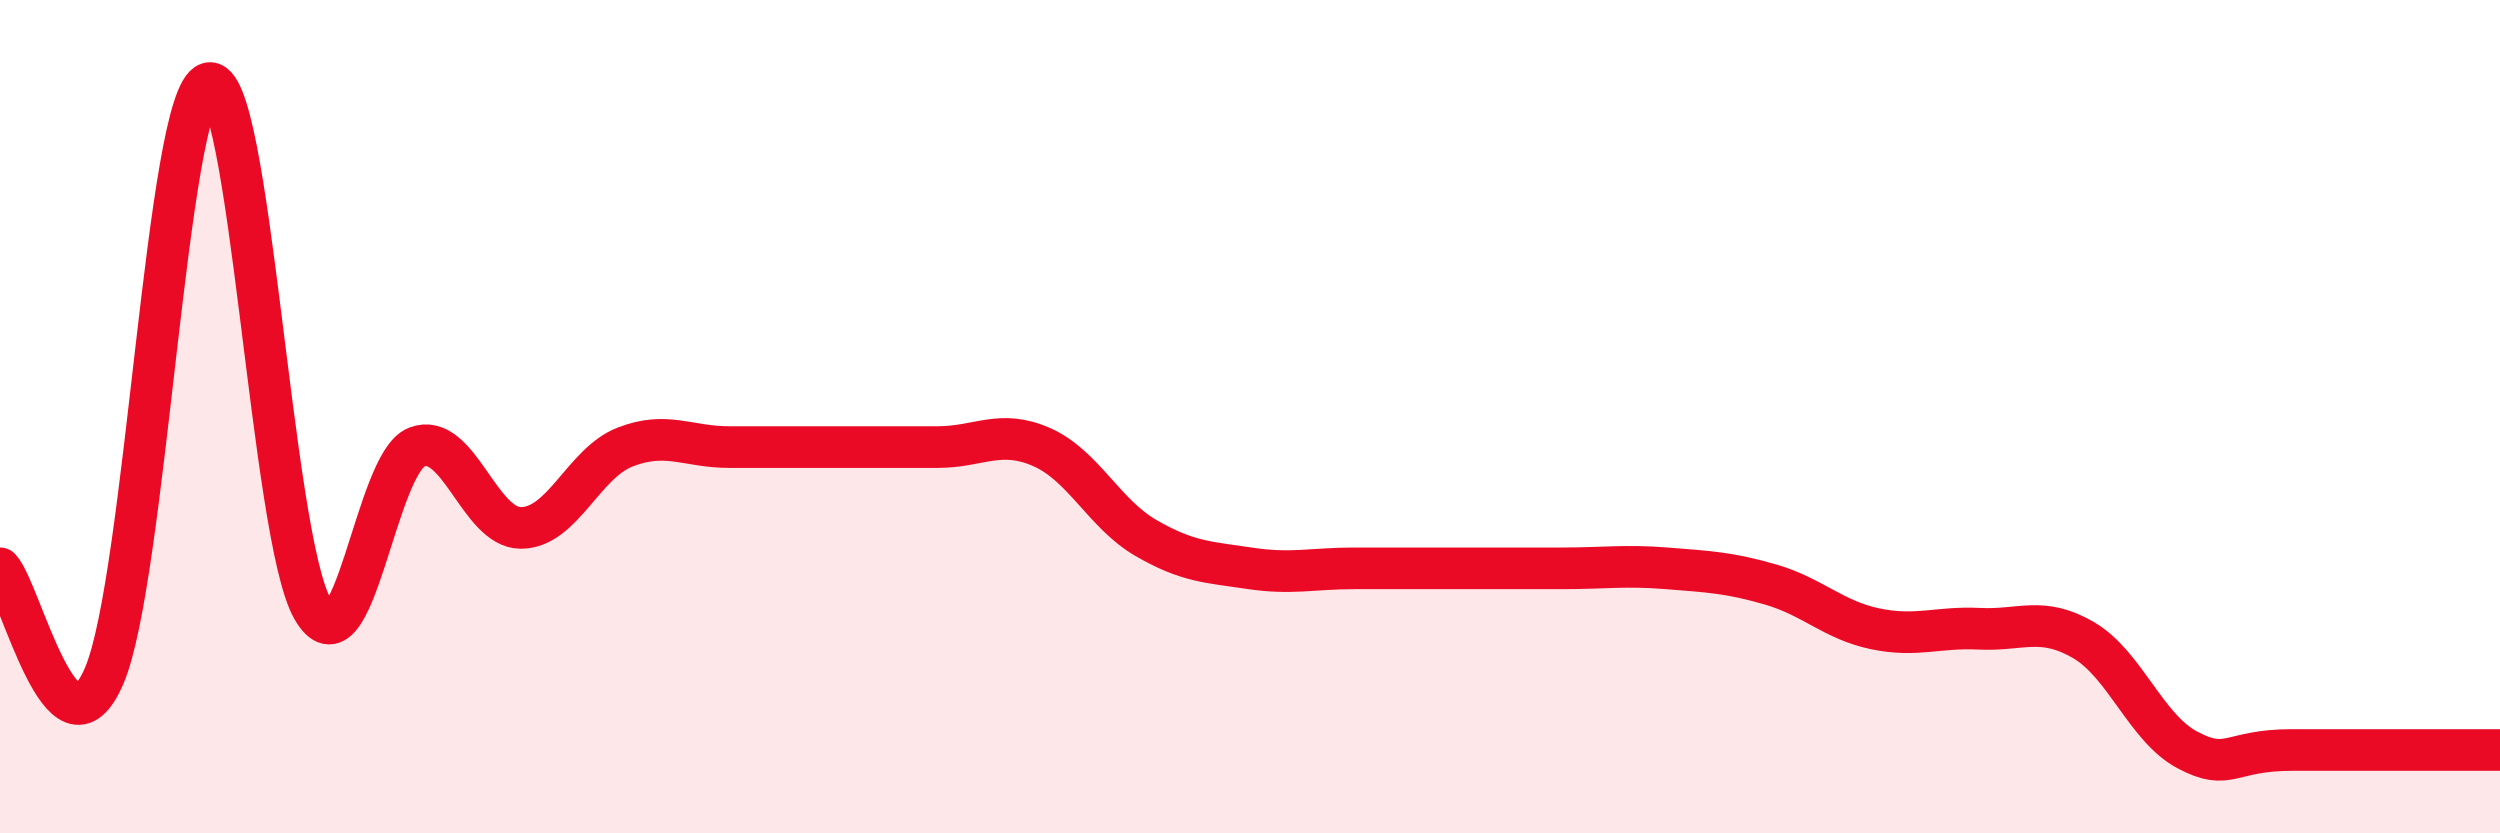
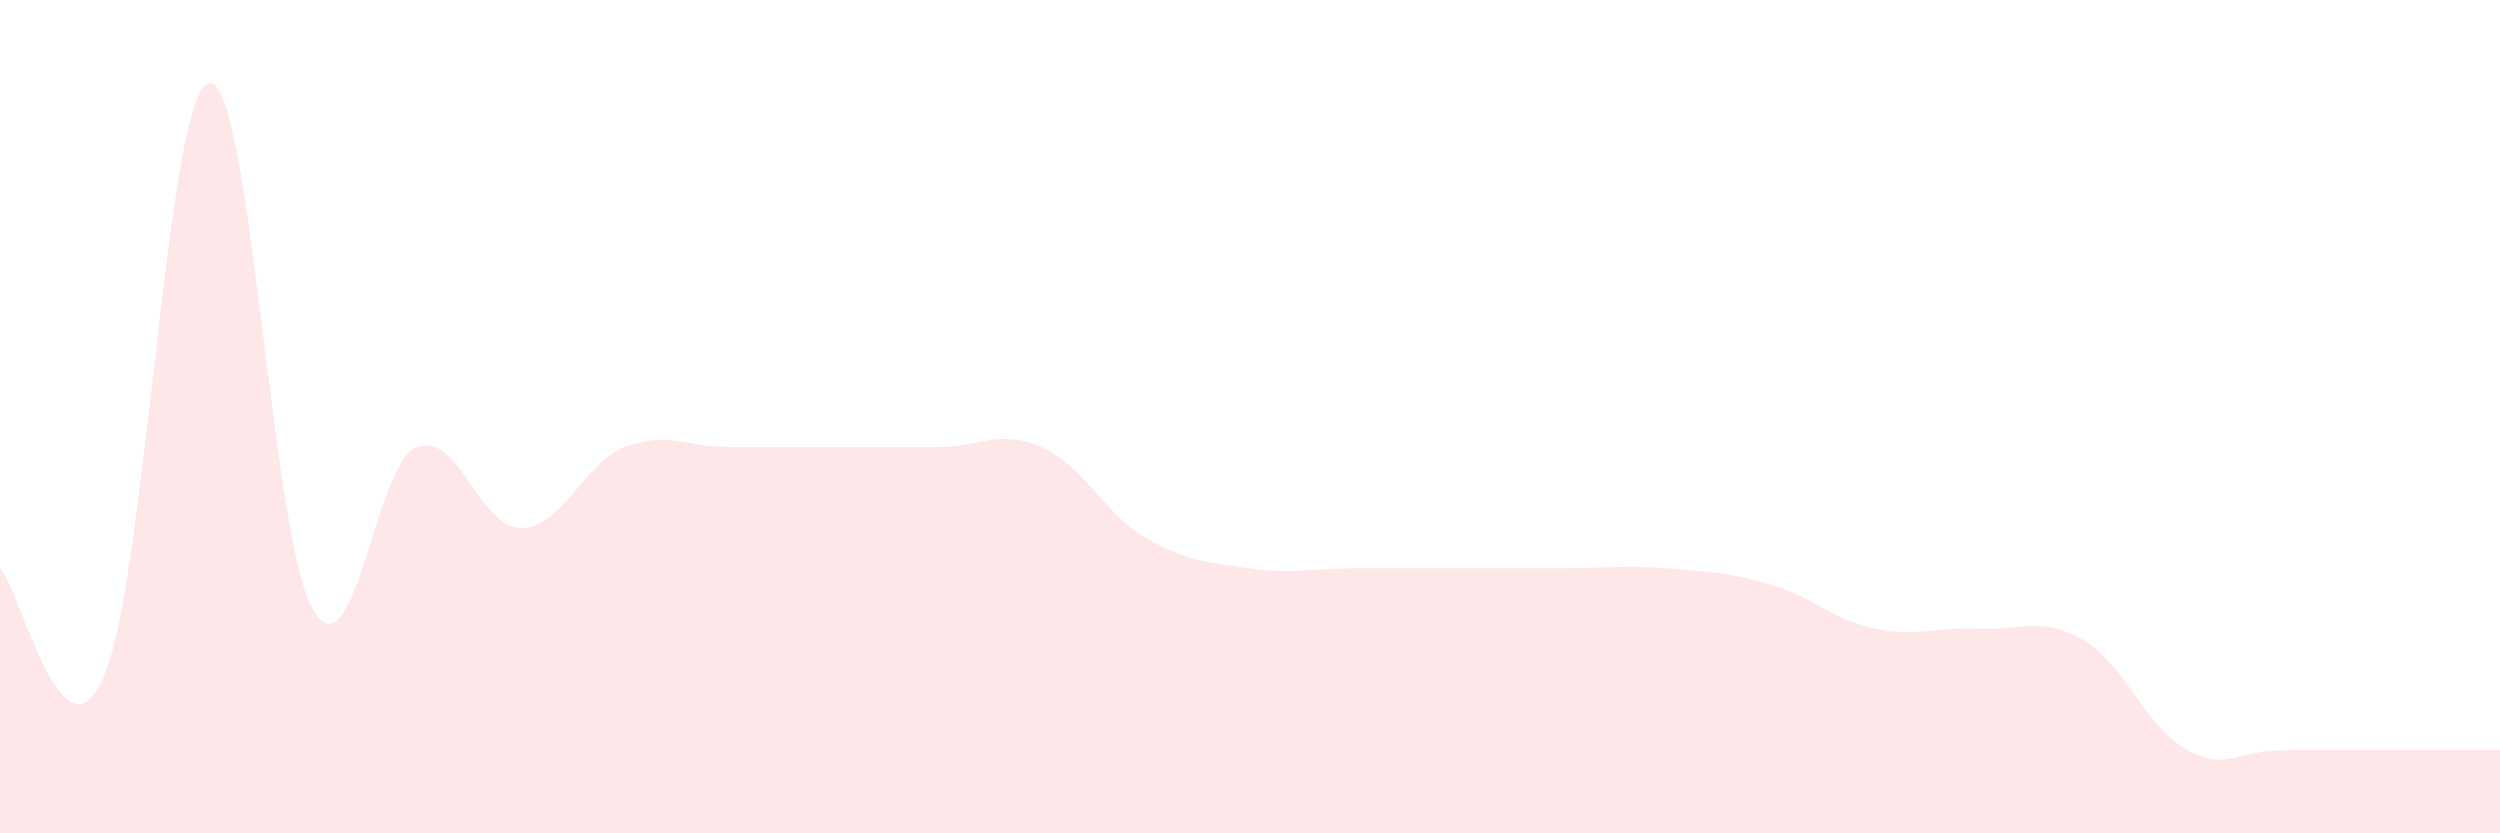
<svg xmlns="http://www.w3.org/2000/svg" width="60" height="20" viewBox="0 0 60 20">
  <path d="M 0,13.64 C 0.5,14.16 1.5,18.55 2.5,16.22 C 3.5,13.89 4,2.32 5,2 C 6,1.68 6.5,12.86 7.5,14.61 C 8.5,16.36 9,11.12 10,10.73 C 11,10.34 11.5,12.67 12.5,12.67 C 13.5,12.67 14,11.12 15,10.73 C 16,10.34 16.5,10.73 17.5,10.73 C 18.5,10.73 19,10.73 20,10.73 C 21,10.73 21.5,10.73 22.5,10.73 C 23.5,10.73 24,10.29 25,10.73 C 26,11.17 26.5,12.33 27.5,12.91 C 28.5,13.49 29,13.49 30,13.64 C 31,13.79 31.5,13.64 32.5,13.64 C 33.5,13.64 34,13.64 35,13.64 C 36,13.64 36.5,13.64 37.5,13.64 C 38.5,13.64 39,13.56 40,13.64 C 41,13.72 41.5,13.74 42.5,14.03 C 43.5,14.32 44,14.88 45,15.09 C 46,15.3 46.5,15.04 47.5,15.09 C 48.5,15.14 49,14.78 50,15.36 C 51,15.94 51.5,17.47 52.5,18 C 53.5,18.53 53.5,18 55,18 C 56.5,18 59,18 60,18L60 20L0 20Z" fill="#EB0A25" opacity="0.1" stroke-linecap="round" stroke-linejoin="round" />
-   <path d="M 0,13.64 C 0.5,14.16 1.5,18.55 2.5,16.22 C 3.5,13.89 4,2.32 5,2 C 6,1.68 6.5,12.86 7.5,14.61 C 8.5,16.36 9,11.12 10,10.73 C 11,10.34 11.5,12.67 12.5,12.67 C 13.5,12.67 14,11.12 15,10.73 C 16,10.34 16.5,10.73 17.5,10.73 C 18.5,10.73 19,10.73 20,10.73 C 21,10.73 21.5,10.73 22.5,10.73 C 23.5,10.73 24,10.29 25,10.73 C 26,11.17 26.5,12.33 27.5,12.91 C 28.5,13.49 29,13.49 30,13.64 C 31,13.79 31.5,13.64 32.5,13.64 C 33.5,13.64 34,13.64 35,13.64 C 36,13.64 36.5,13.64 37.5,13.64 C 38.5,13.64 39,13.56 40,13.64 C 41,13.72 41.5,13.74 42.5,14.03 C 43.5,14.32 44,14.88 45,15.09 C 46,15.3 46.5,15.04 47.5,15.09 C 48.5,15.14 49,14.78 50,15.36 C 51,15.94 51.5,17.47 52.5,18 C 53.5,18.53 53.5,18 55,18 C 56.5,18 59,18 60,18" stroke="#EB0A25" stroke-width="1" fill="none" stroke-linecap="round" stroke-linejoin="round" />
</svg>